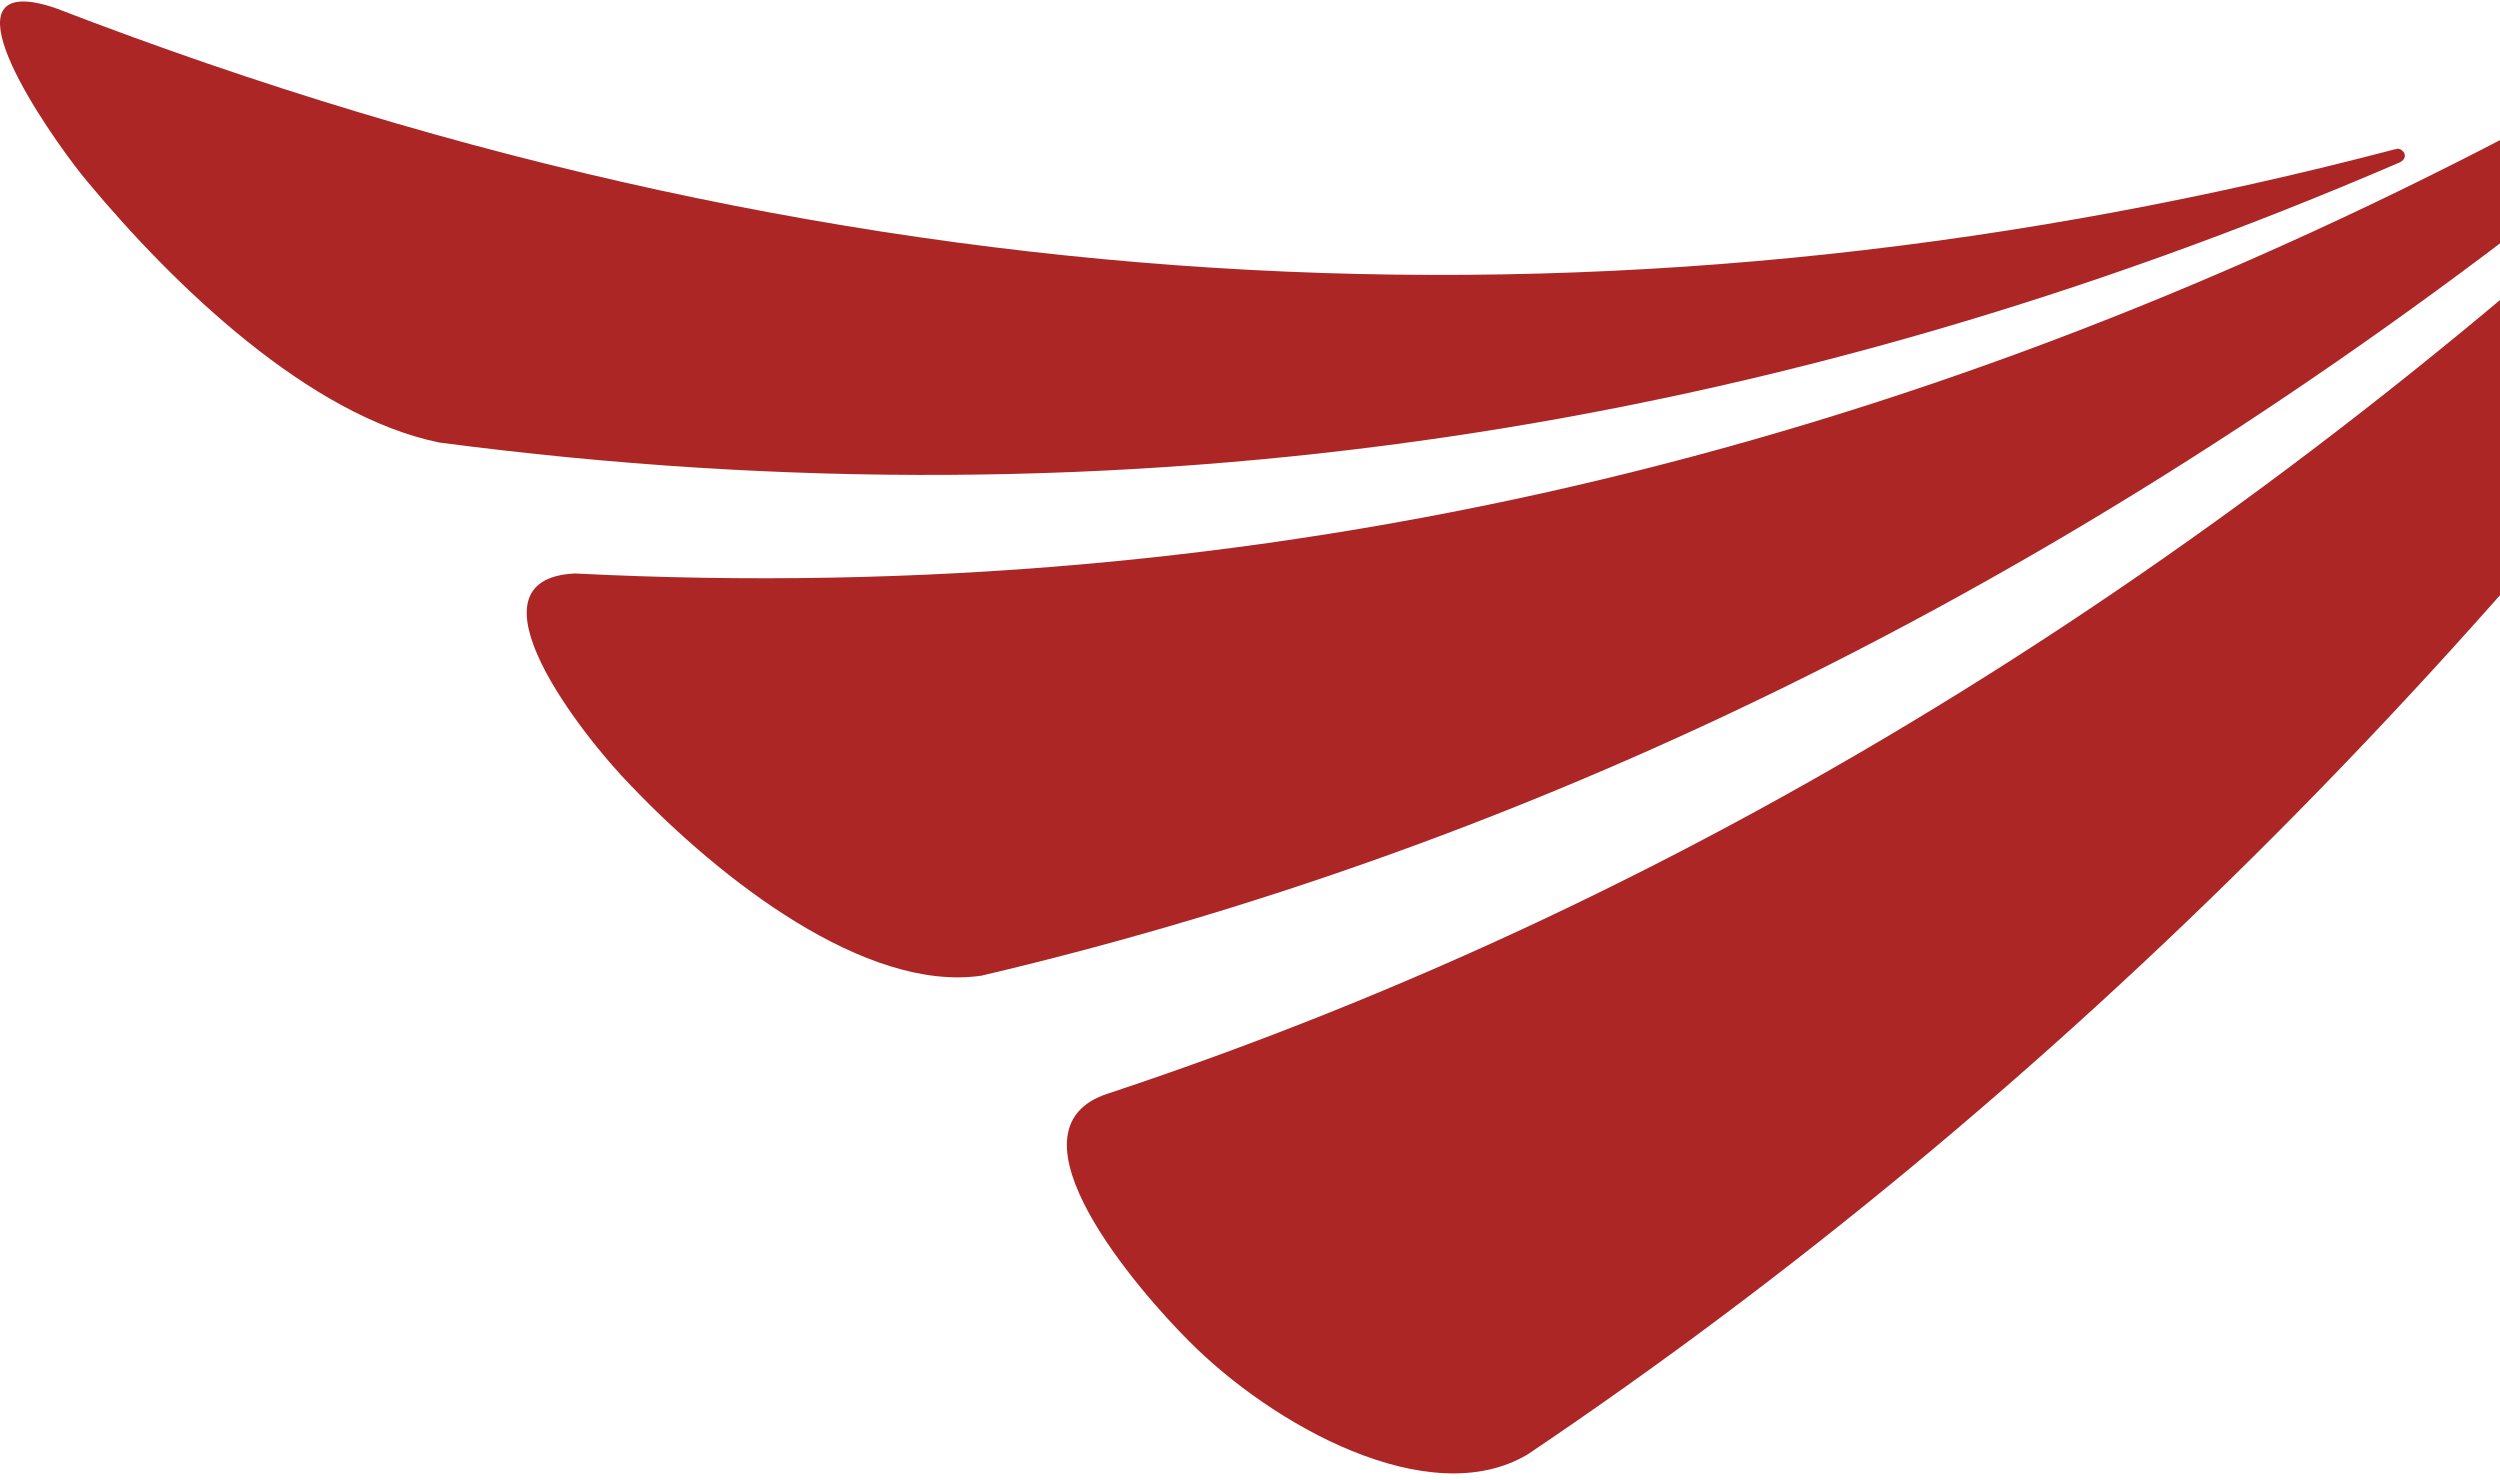
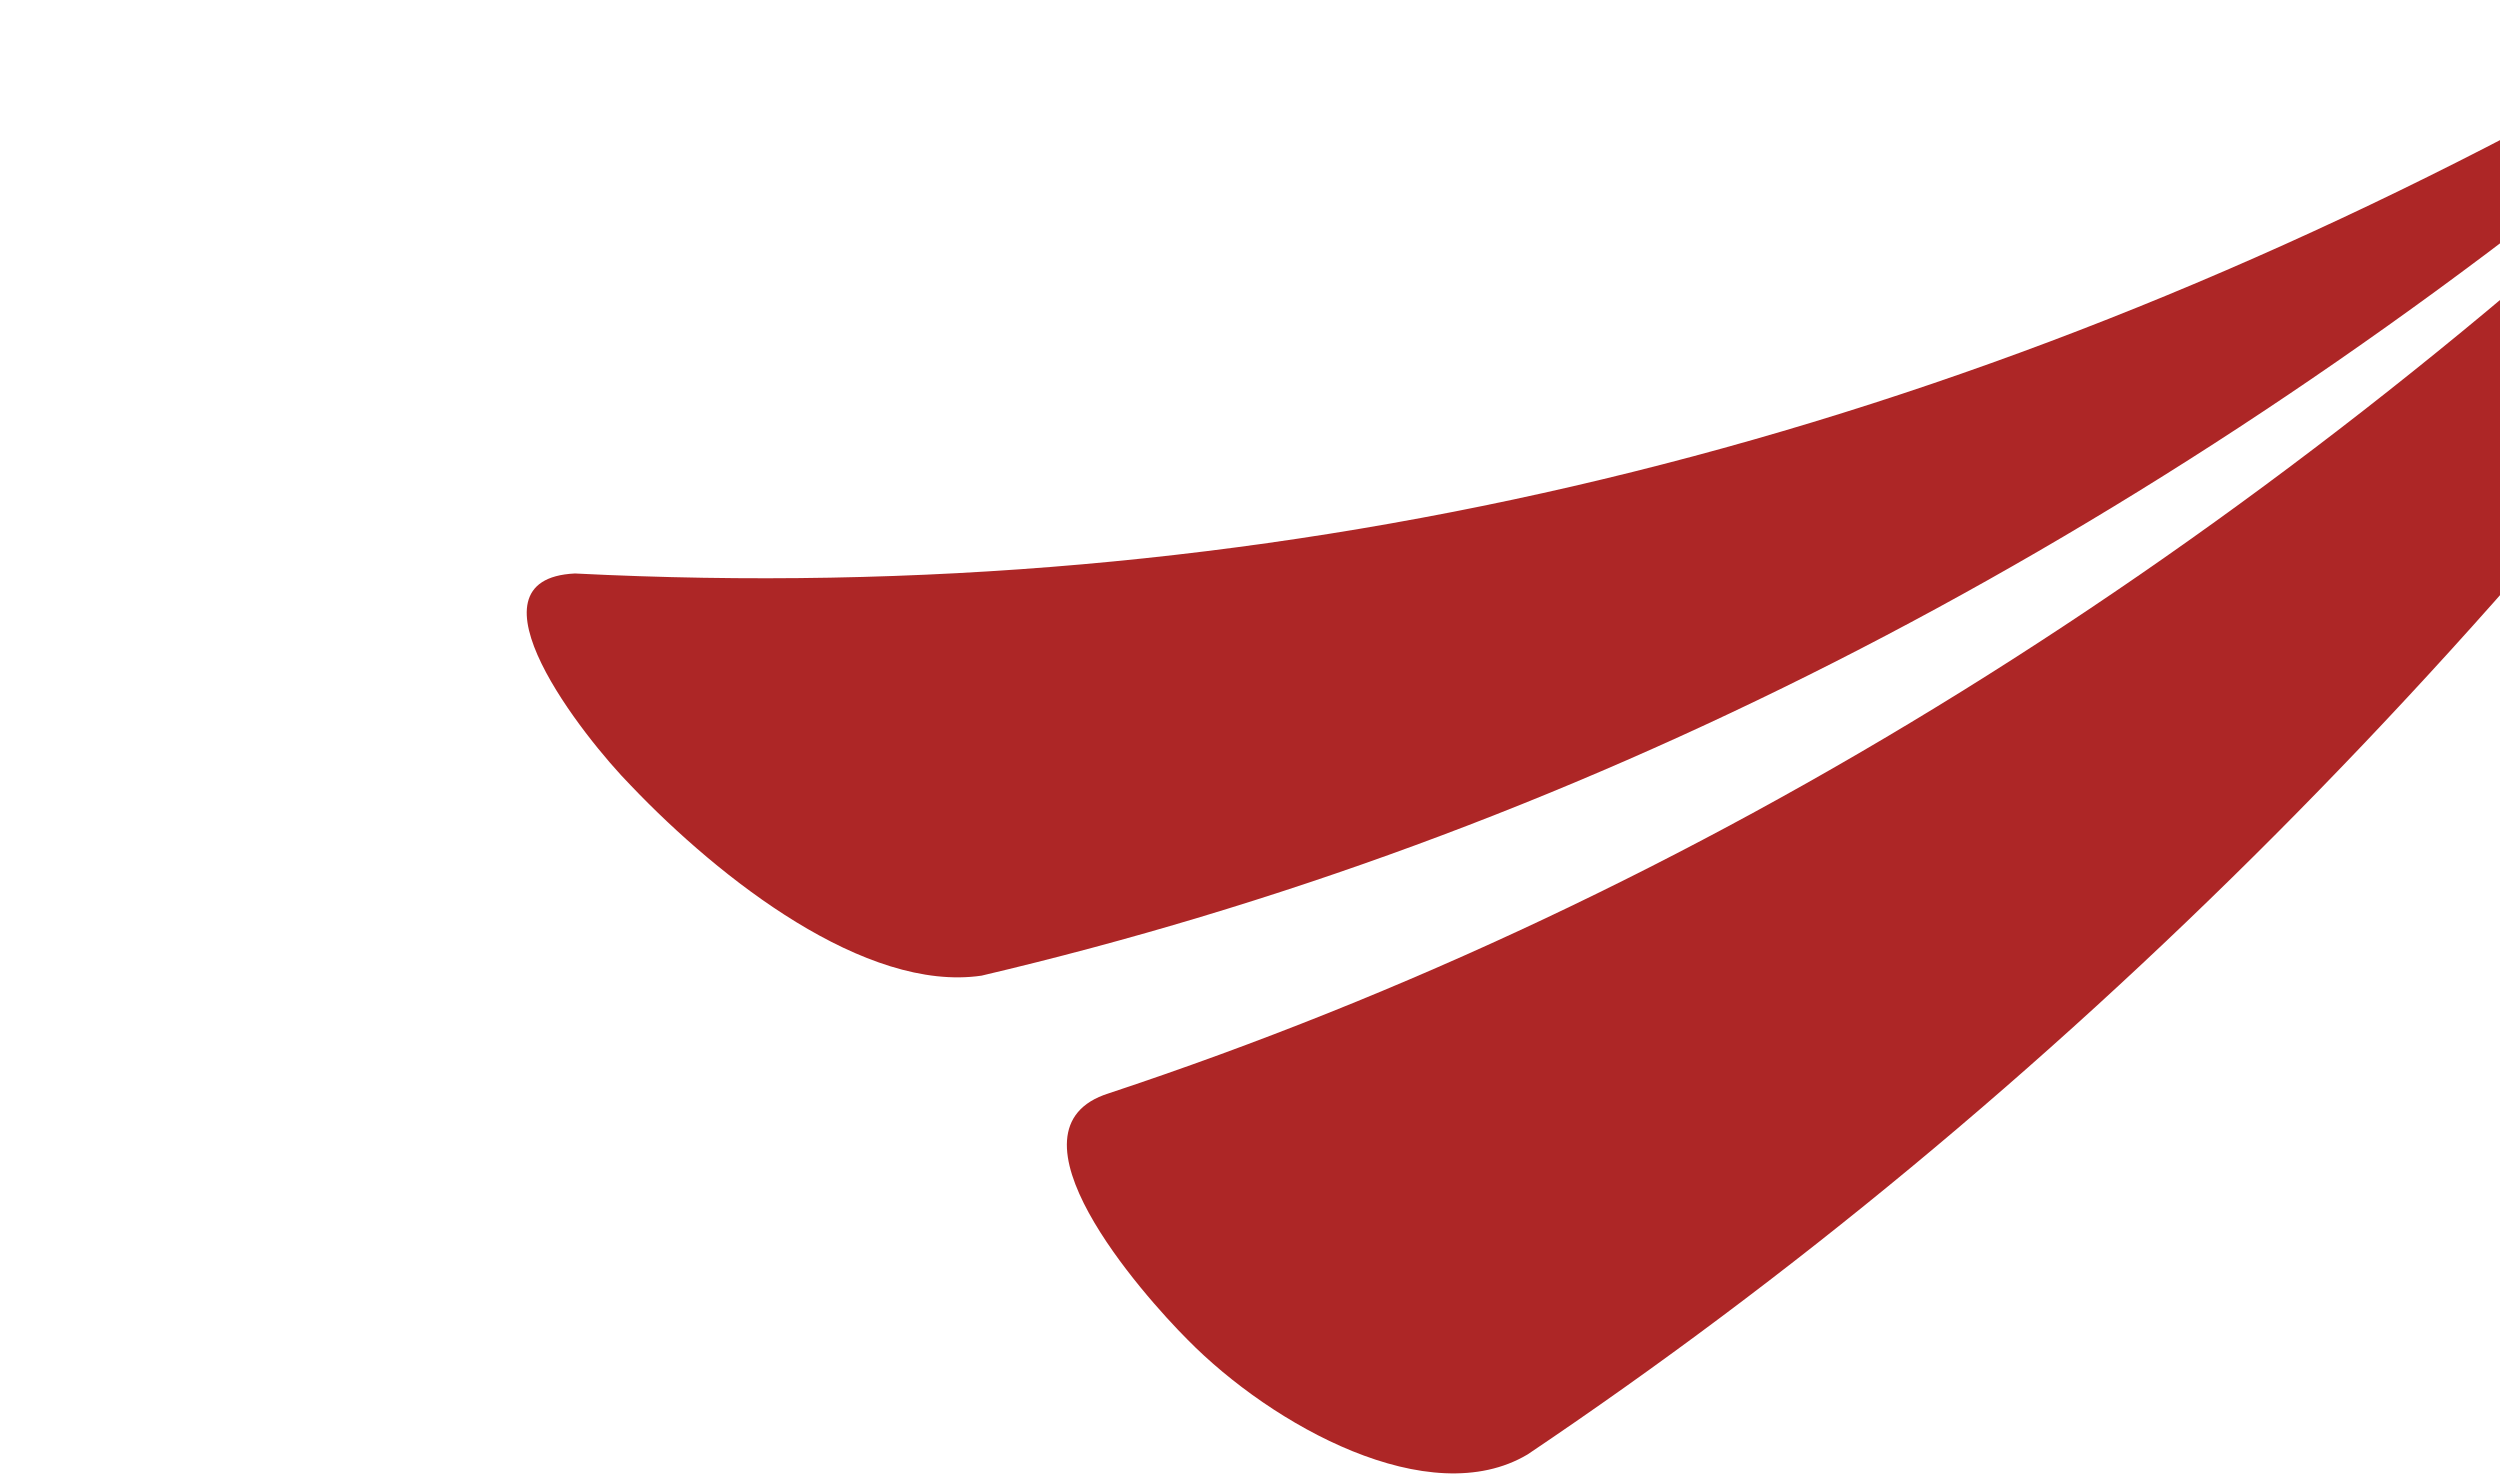
<svg xmlns="http://www.w3.org/2000/svg" width="174" height="103" viewBox="0 0 174 103" fill="none">
-   <path d="M167.019 11.304C167.199 11.227 167.379 11.047 167.379 10.841C167.379 10.583 167.122 10.352 166.864 10.352C166.813 10.352 166.761 10.377 166.736 10.403C166.736 10.403 166.736 10.403 166.736 10.377C114.616 24.077 60.333 22.352 3.938 0.592C2.986 0.257 2.213 0.103 1.621 0.103C-3.272 0.103 4.299 10.558 6.127 12.695C12.179 19.957 21.526 28.944 30.565 30.798C78.745 37.133 123.706 29.974 167.019 11.304Z" fill="#AD2626" />
  <path d="M203.198 0H203.147C202.941 0 202.735 0.052 202.555 0.155V0.129C199.928 1.262 197.327 2.318 194.7 3.27C194.675 3.27 194.675 3.296 194.675 3.296C193.439 3.76 192.331 4.455 191.404 5.356H191.379C156.28 38.704 118.323 62.446 77.173 76.094C69.294 78.566 79.517 90.102 82.658 93.244C88.529 99.218 99.499 105.295 106.323 101.227C142.761 76.712 176.005 43.596 204.666 2.215C204.769 2.009 204.846 1.777 204.846 1.545C204.821 0.695 204.1 0 203.198 0Z" fill="#AD2626" />
-   <path d="M182.985 9.914C183.216 9.631 183.345 9.27 183.345 8.91C183.345 8.06 182.65 7.365 181.749 7.365H181.723C181.62 7.365 181.543 7.39 181.44 7.39V7.365C180.152 7.699 178.839 8.008 177.551 8.292C177.525 8.292 177.525 8.317 177.5 8.317C176.624 8.523 175.826 8.807 175.053 9.219C175.028 9.219 175.028 9.219 175.028 9.219C132.358 31.545 87.886 42.334 40.016 39.914C31.904 40.3 40.634 51.347 43.904 54.669C50.136 61.21 60.256 69.09 68.316 67.905C109.337 58.248 147.371 38.703 182.985 9.914Z" fill="#AD2626" />
+   <path d="M182.985 9.914C183.216 9.631 183.345 9.27 183.345 8.91C183.345 8.06 182.65 7.365 181.749 7.365H181.723C181.62 7.365 181.543 7.39 181.44 7.39V7.365C180.152 7.699 178.839 8.008 177.551 8.292C176.624 8.523 175.826 8.807 175.053 9.219C175.028 9.219 175.028 9.219 175.028 9.219C132.358 31.545 87.886 42.334 40.016 39.914C31.904 40.3 40.634 51.347 43.904 54.669C50.136 61.21 60.256 69.09 68.316 67.905C109.337 58.248 147.371 38.703 182.985 9.914Z" fill="#AD2626" />
</svg>